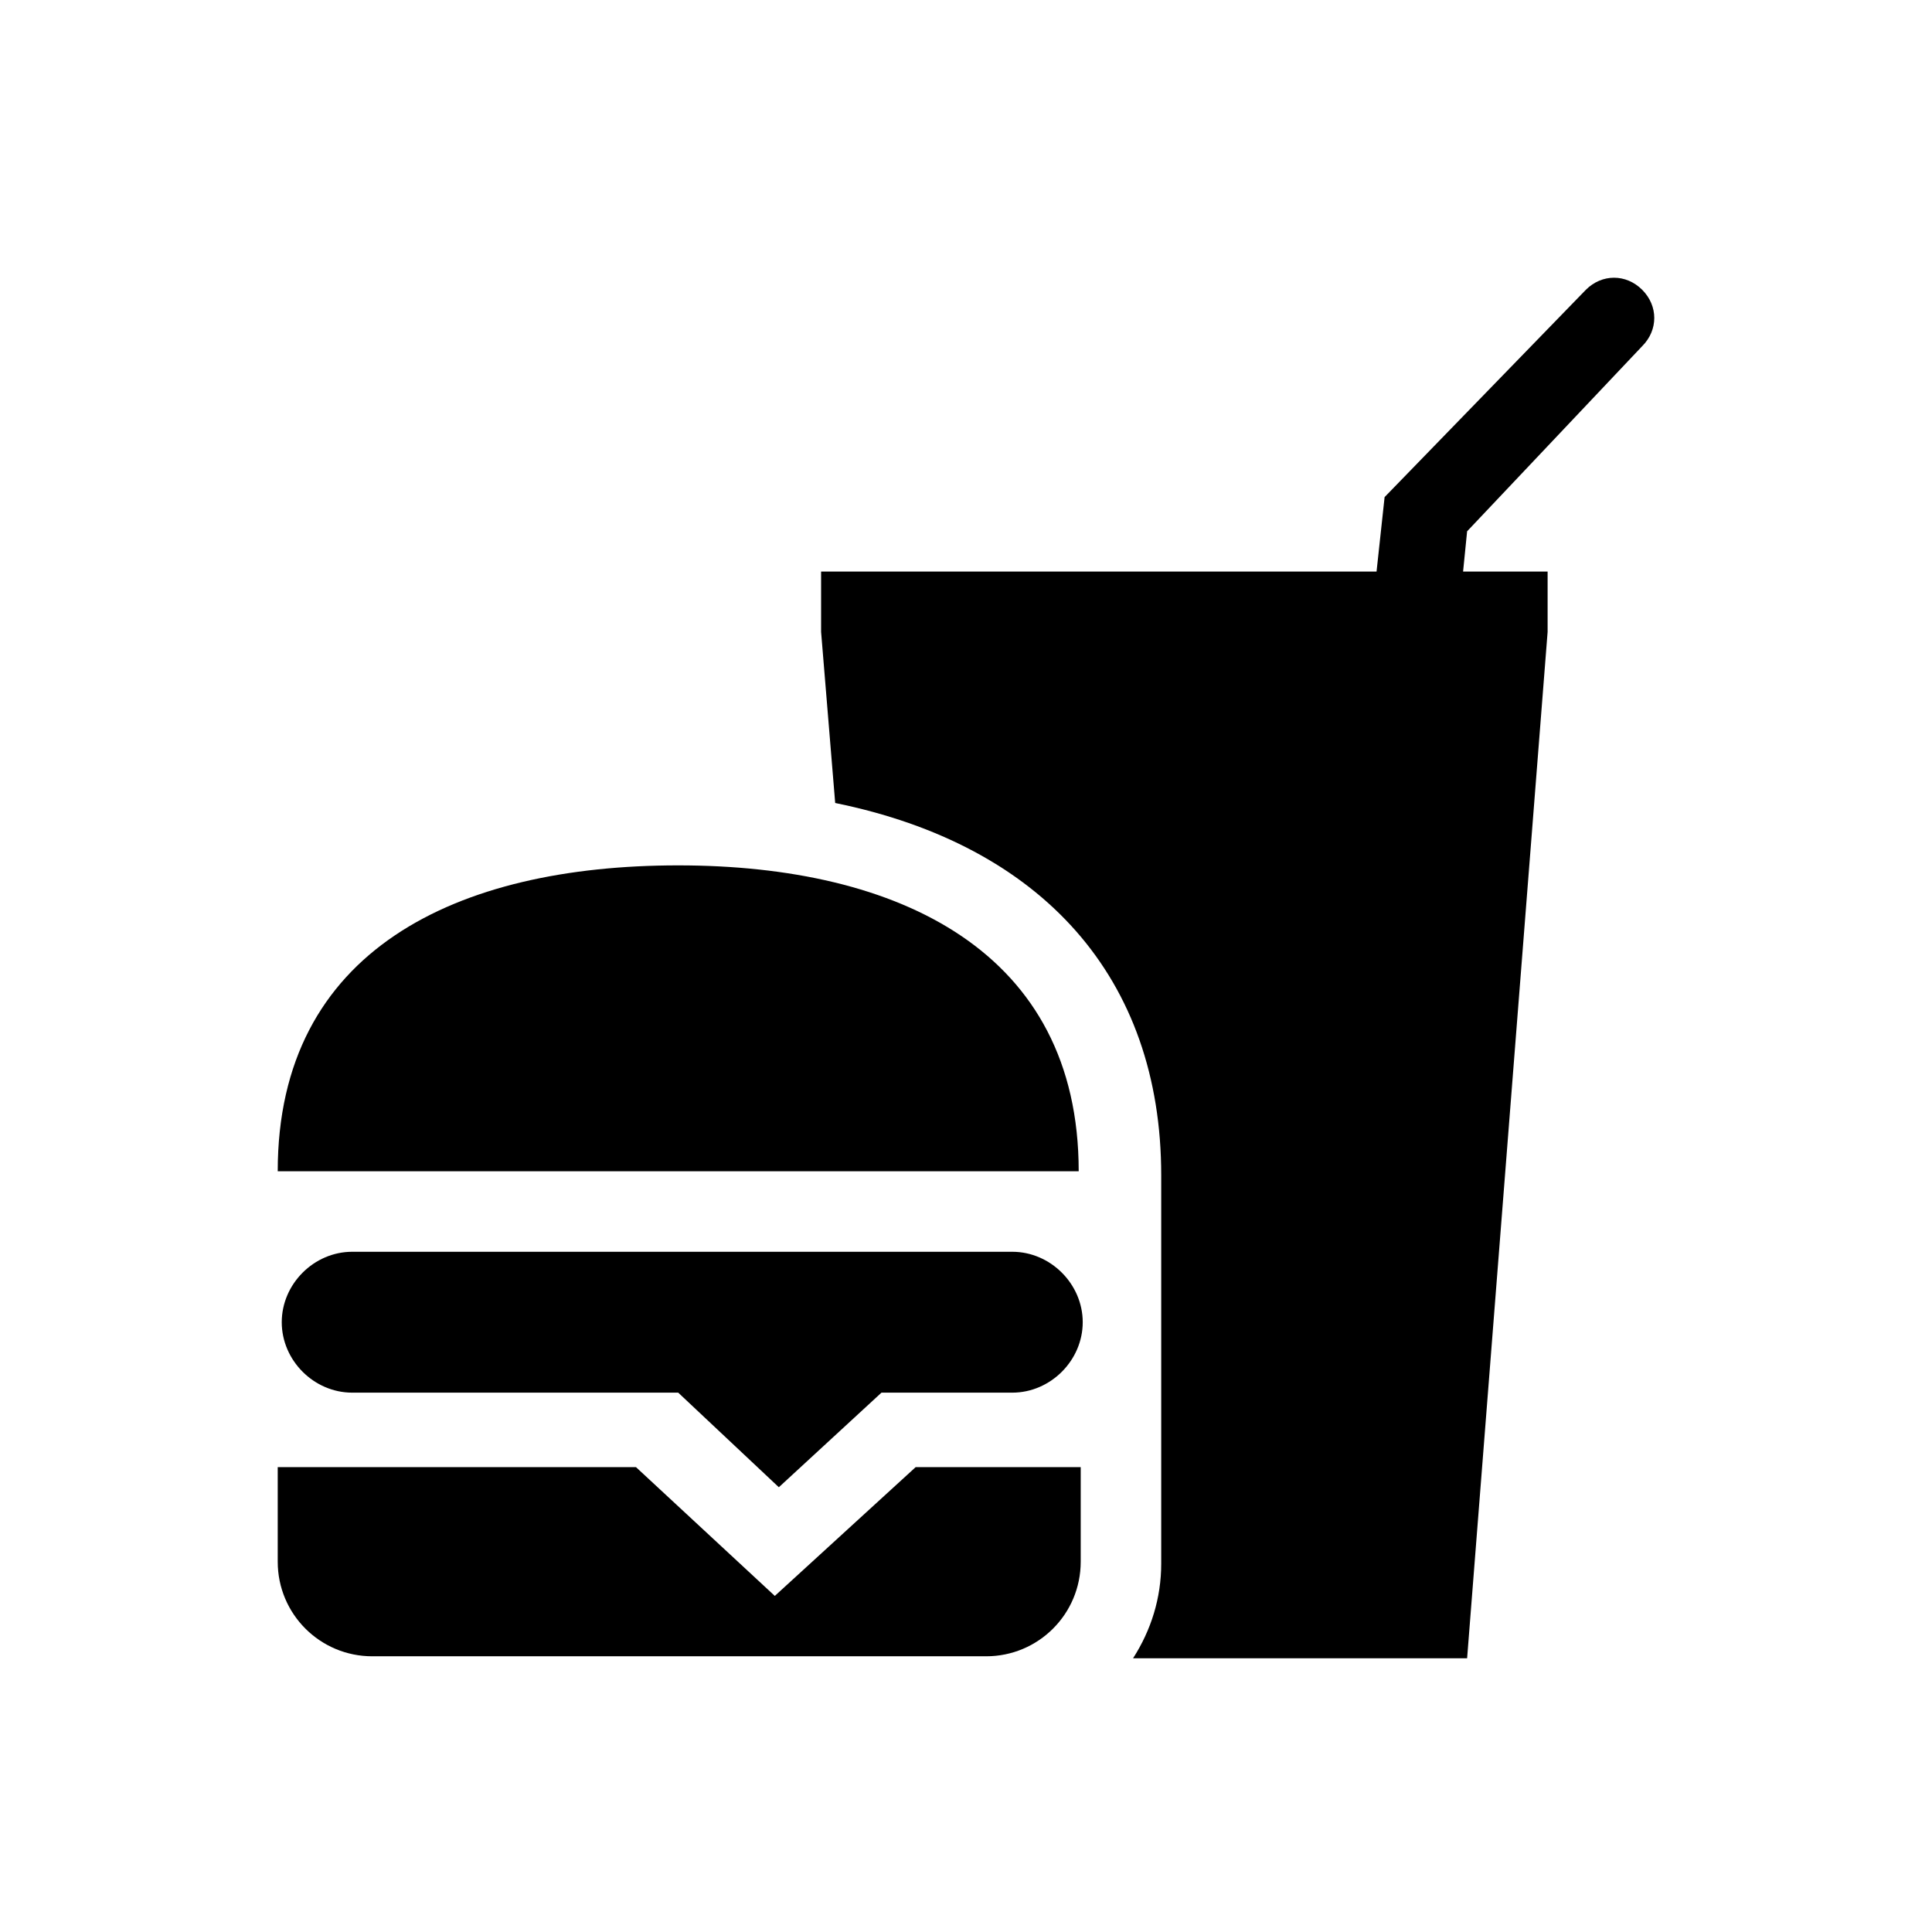
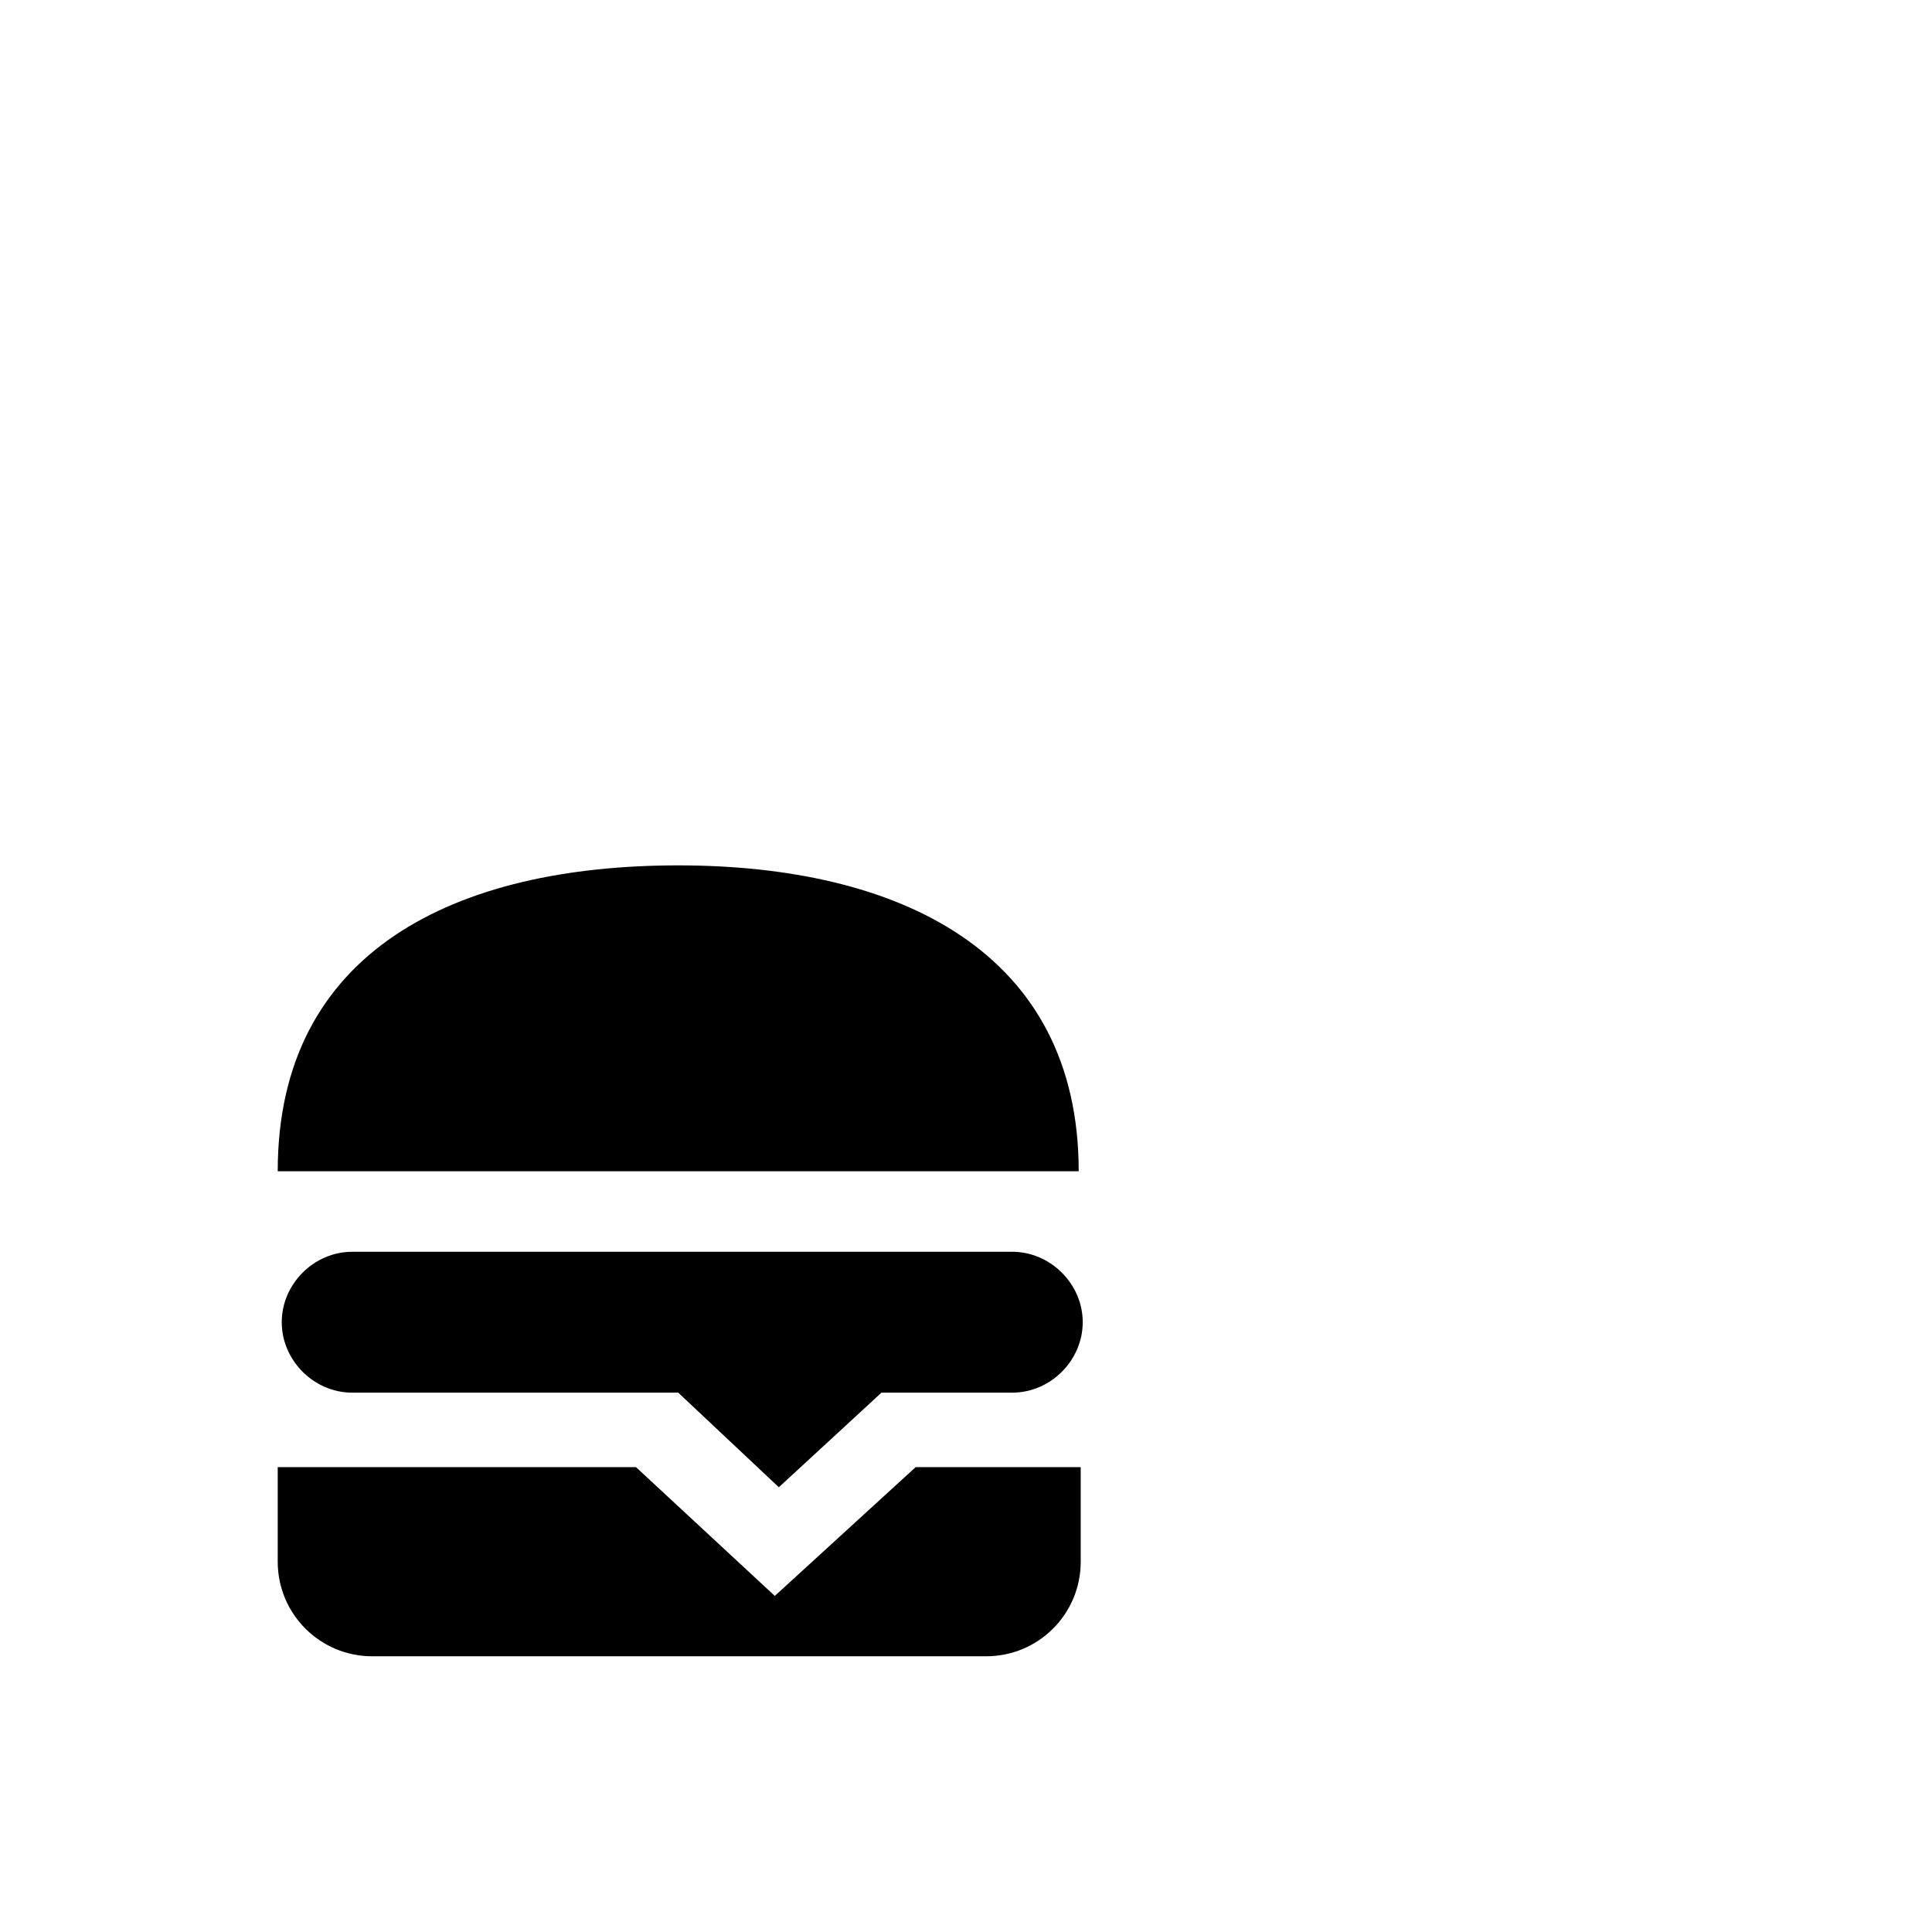
<svg xmlns="http://www.w3.org/2000/svg" width="96" height="96" xml:space="preserve" overflow="hidden">
  <g>
    <path d="M50.3 62.2 17.5 62.2C15.6 62.2 14 63.8 14 65.7 14 67.6 15.6 69.2 17.5 69.2L33.7 69.2 38.7 73.9 43.8 69.2 50.3 69.2C52.2 69.2 53.8 67.6 53.8 65.7 53.8 63.8 52.2 62.2 50.3 62.2Z" />
    <path d="M38.5 79.3 31.6 72.9 13.8 72.9 13.8 77.6C13.8 80.2 15.9 82.3 18.5 82.3L49 82.3C51.6 82.3 53.7 80.2 53.7 77.6L53.7 72.9 45.5 72.9 38.5 79.3Z" />
    <path d="M33.7 43C22.7 43 13.8 47.2 13.8 58.2L53.6 58.2C53.6 47.3 44.7 43 33.7 43Z" />
-     <path d="M81.6 17.2C82.4 16.4 82.4 15.2 81.6 14.4 80.8 13.6 79.6 13.6 78.8 14.4L68.8 24.7 68.4 28.4 40.8 28.4 40.8 31.4 41.5 39.9C51.8 42 57.7 48.6 57.7 58.4L57.7 77.7C57.7 79.4 57.2 81 56.3 82.4L72.9 82.4 76.9 31.4 76.9 28.4 72.7 28.4 72.9 26.4 81.6 17.2Z" />
  </g>
</svg>